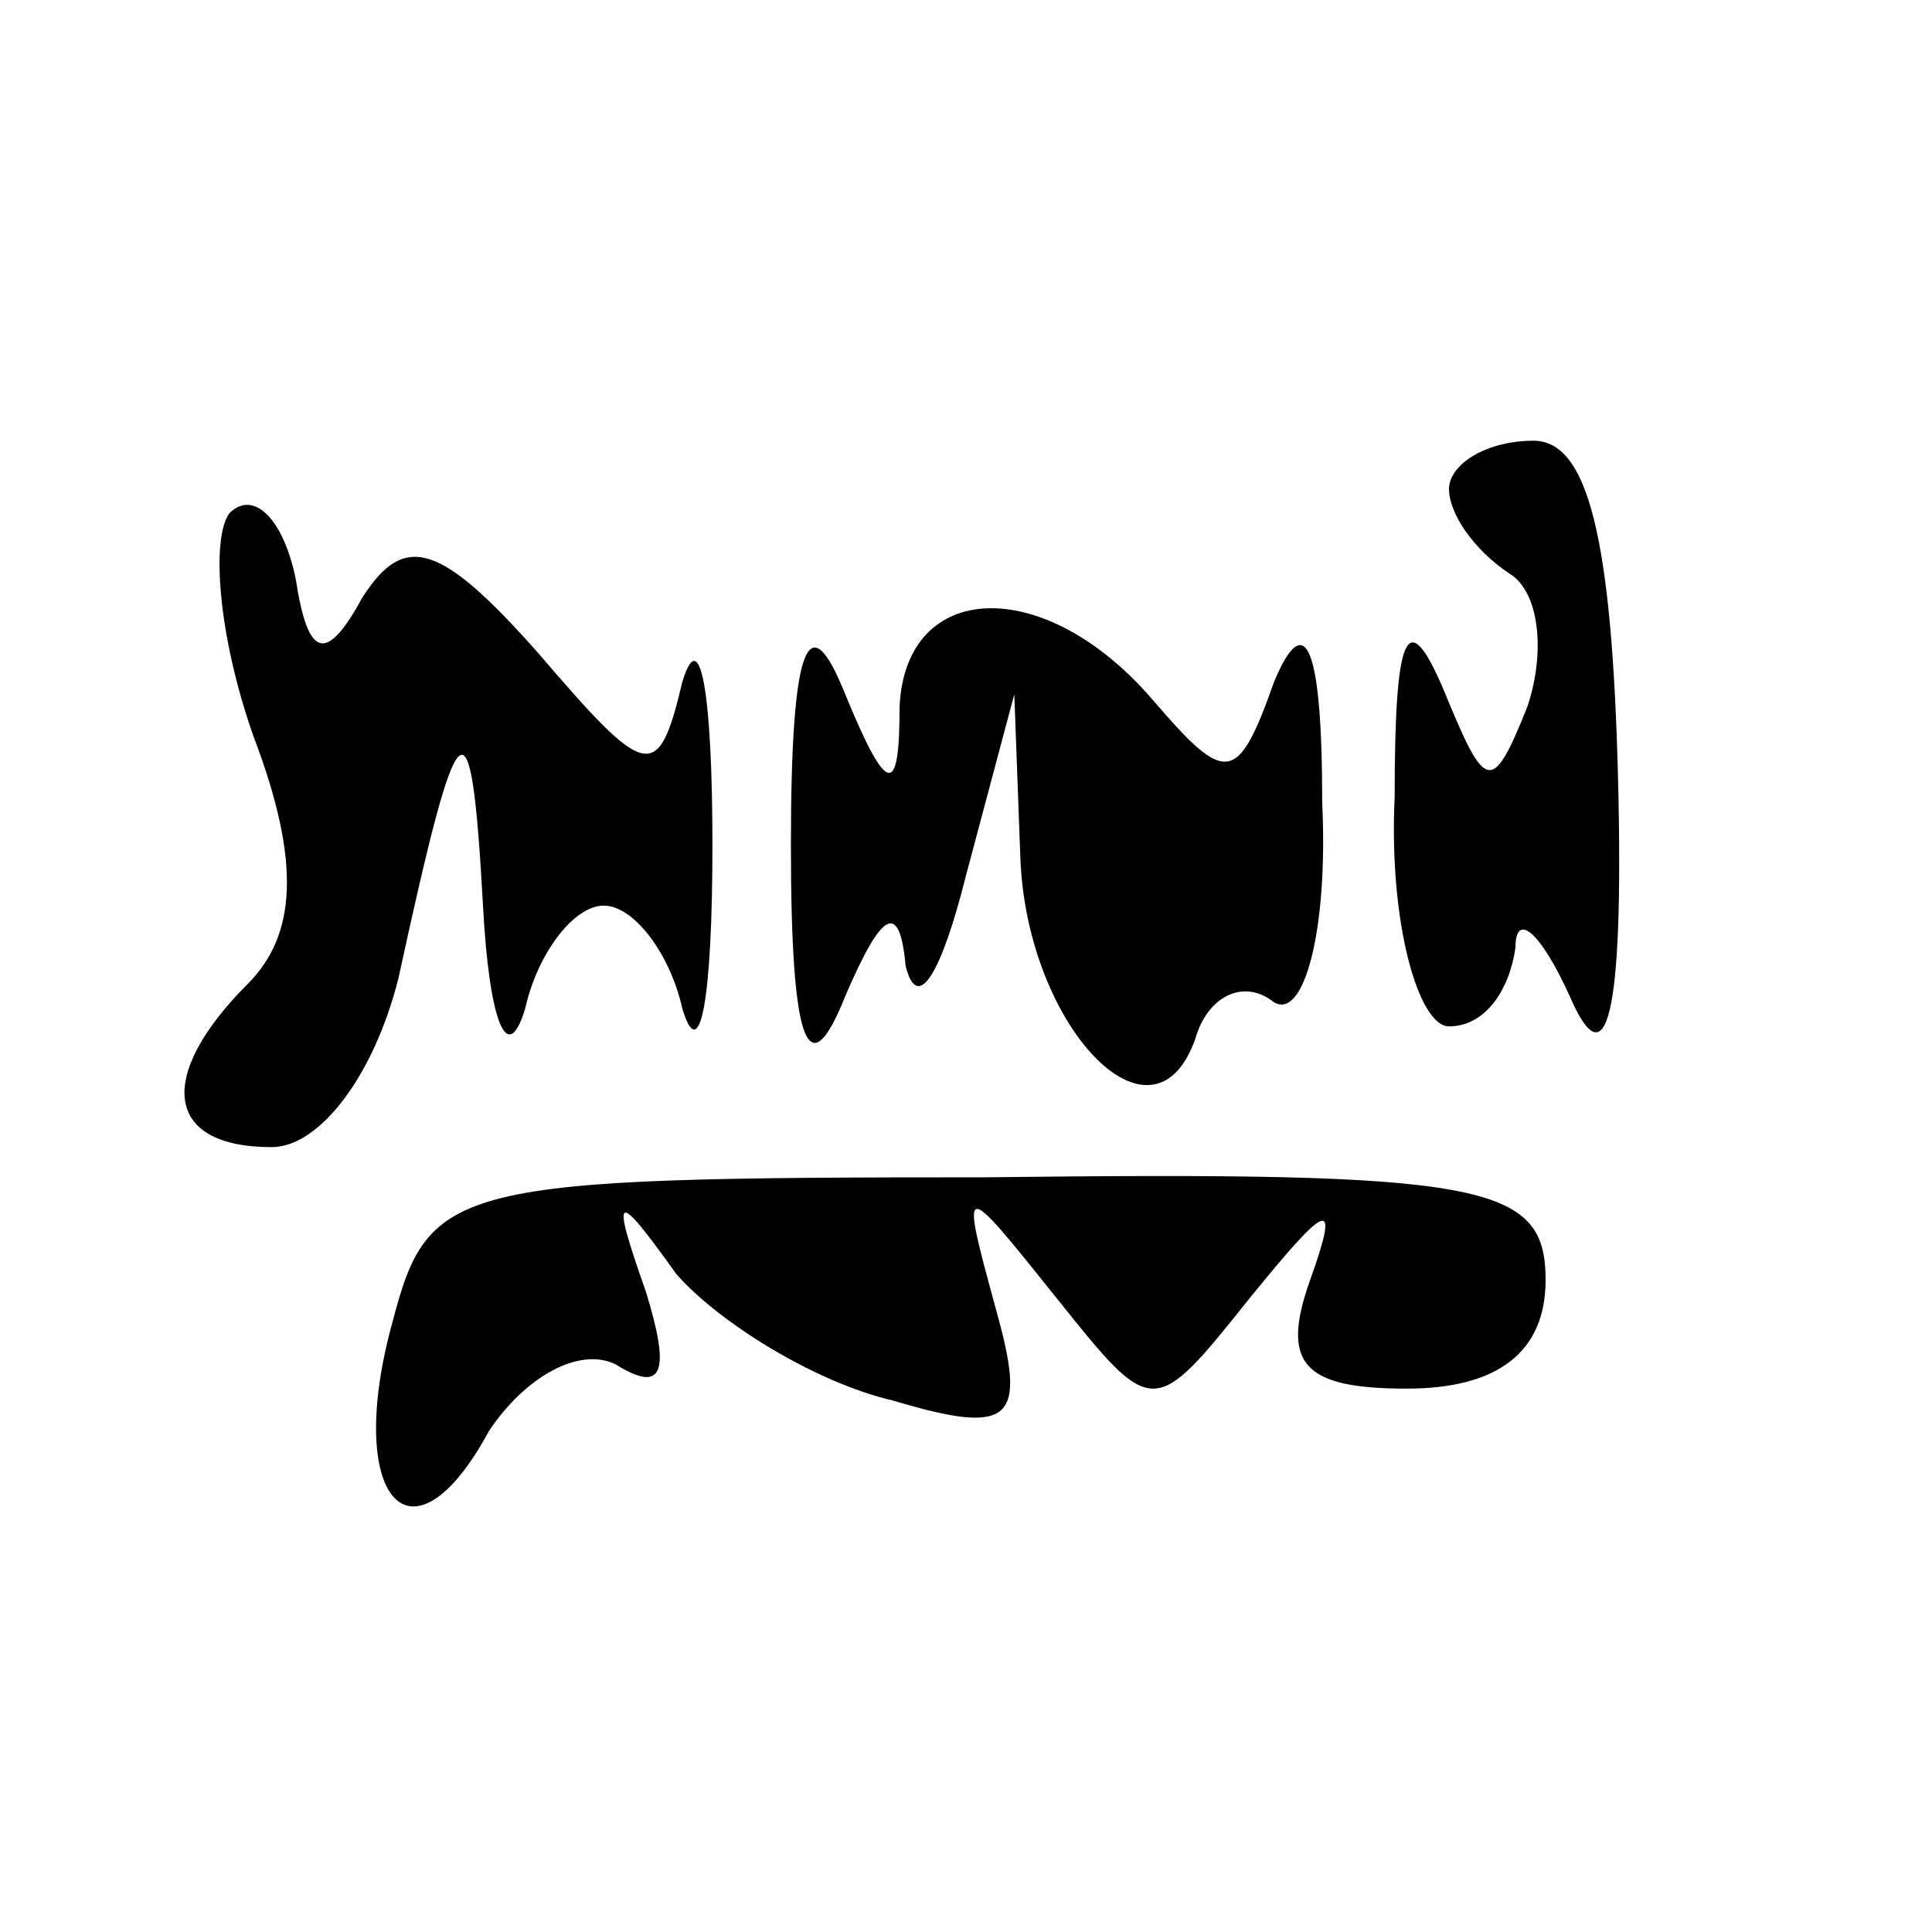
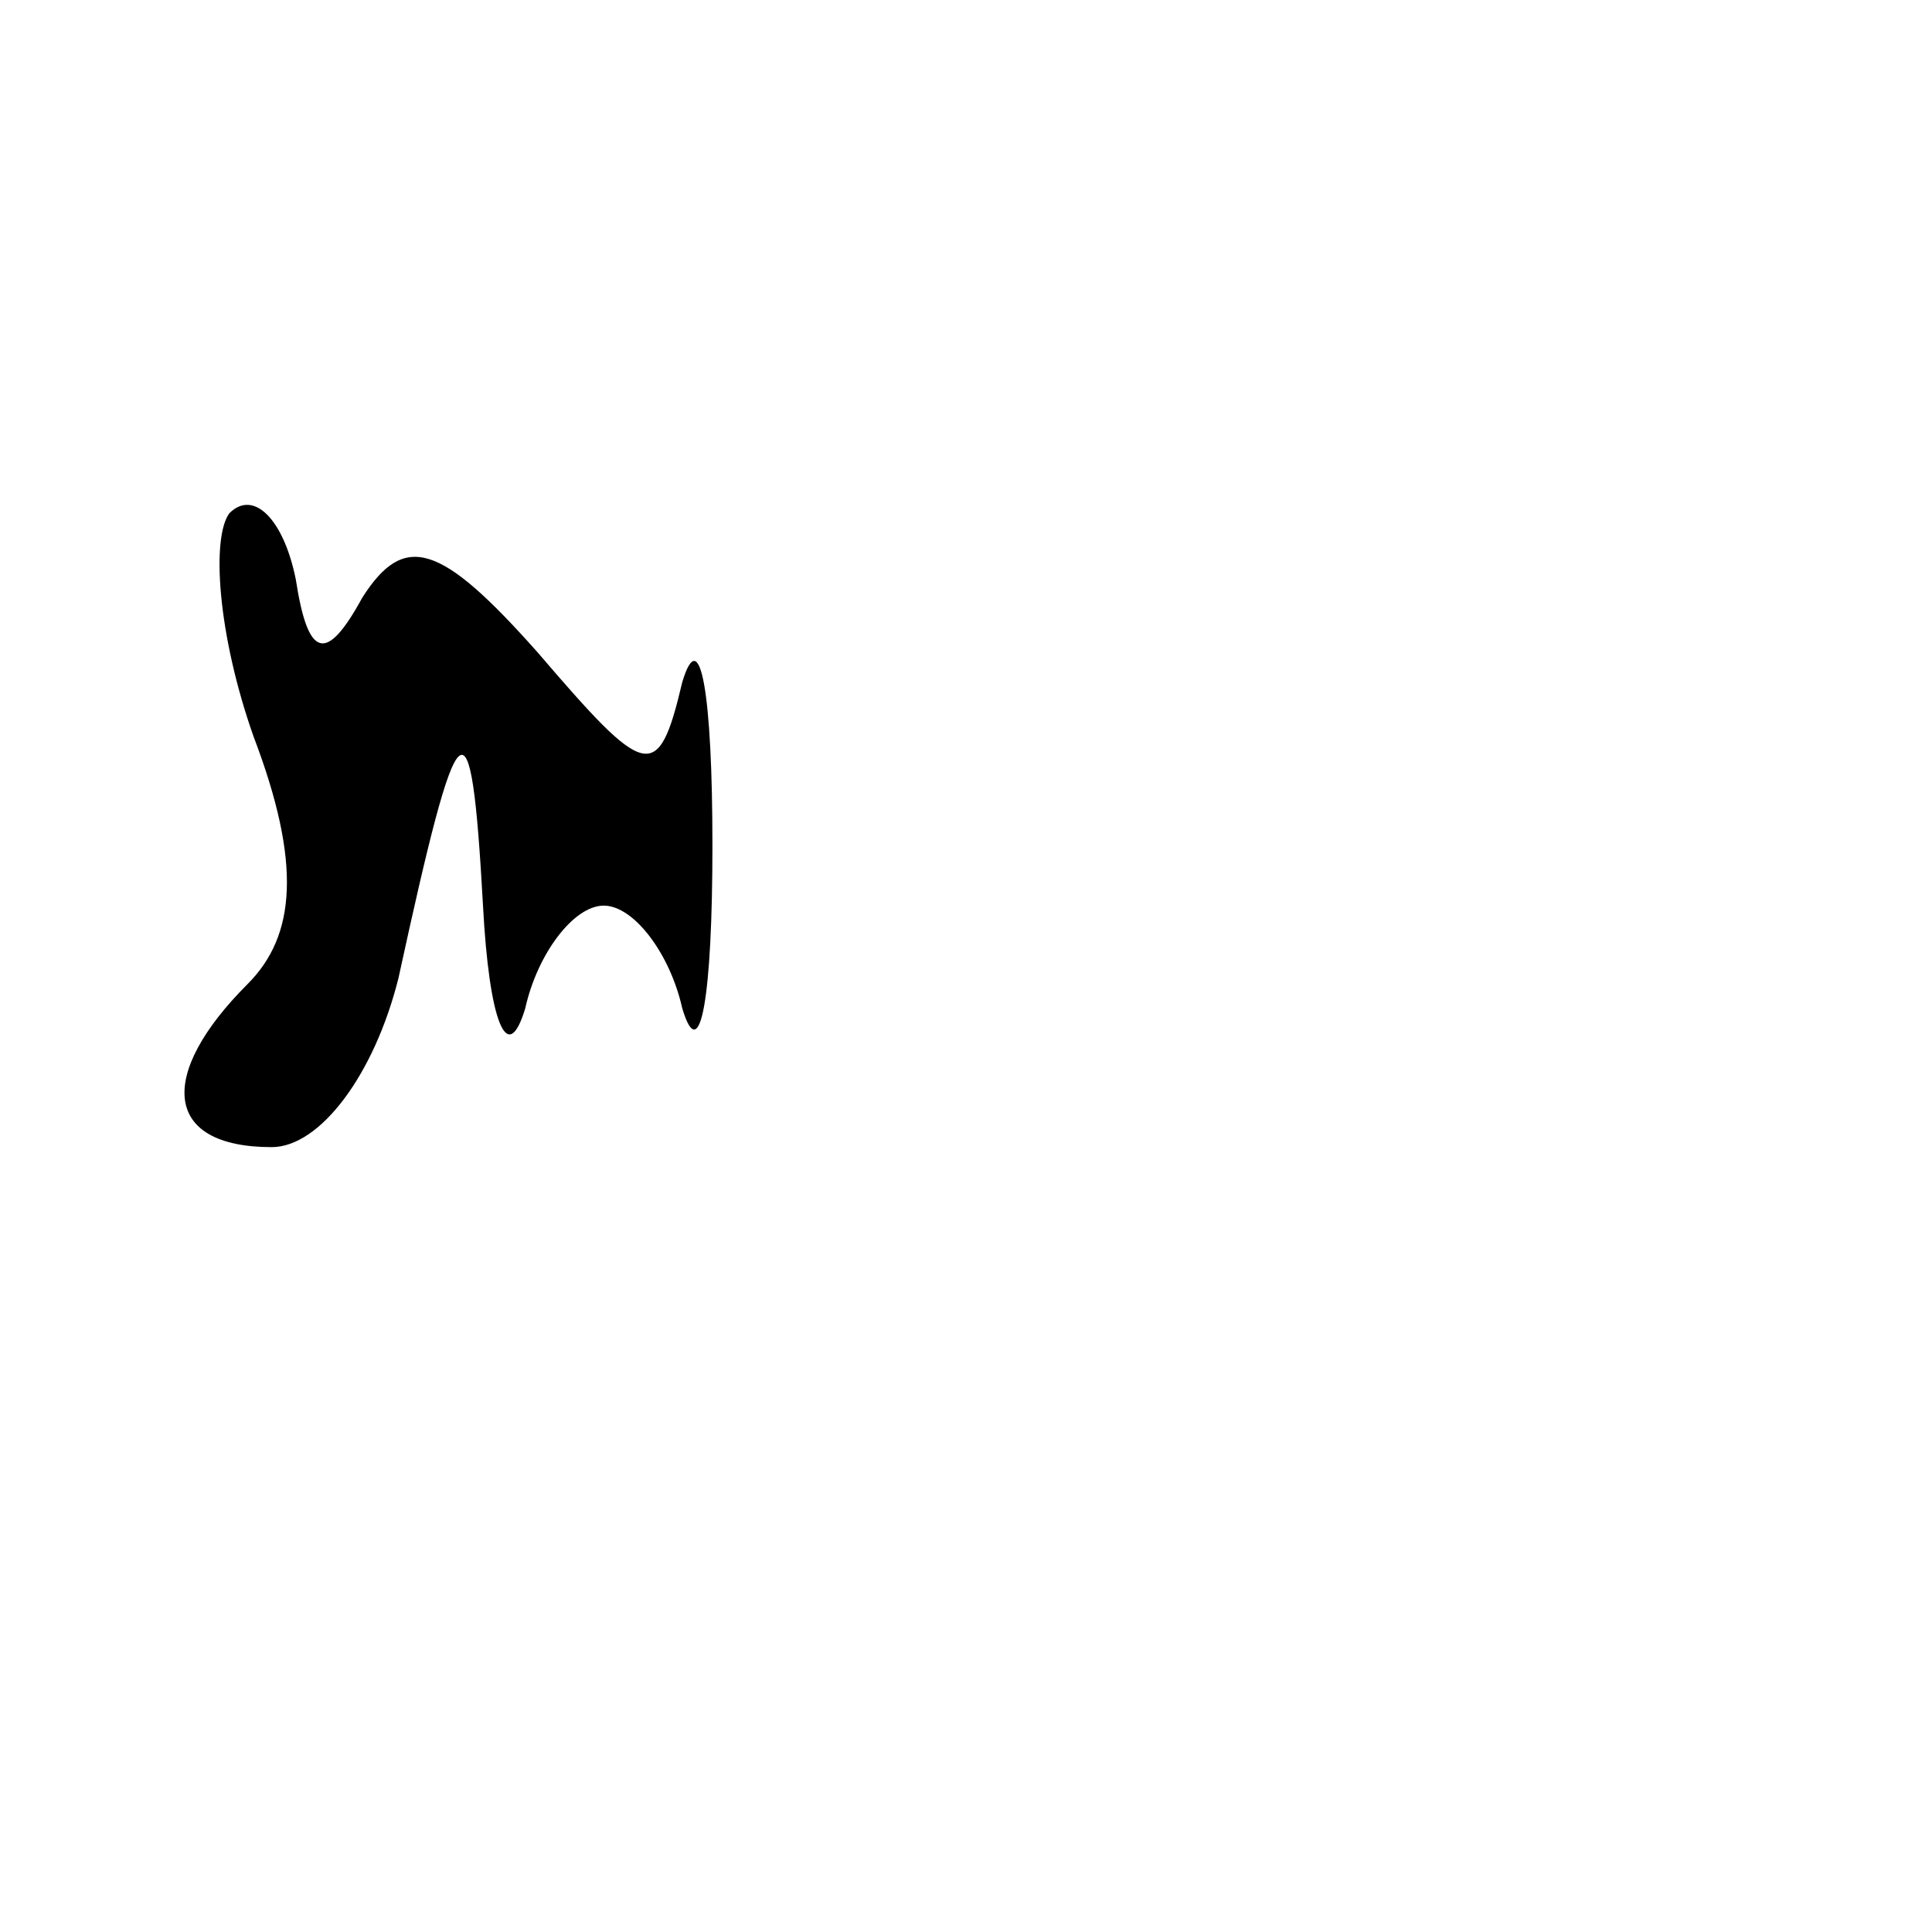
<svg xmlns="http://www.w3.org/2000/svg" width="32pt" height="32pt" viewBox="0 0 32 32" preserveAspectRatio="xMidYMid meet">
  <g transform="translate(0,32) scale(0.1,-0.1)" fill="#000000" stroke="none">
-     <path d="M240 239 c0 -4 4 -10 10 -14 5 -3 6 -13 3 -22 -6 -15 -7 -14 -14 3 -6 14 -8 9 -8 -18 -1 -21 4 -38 9 -38 6 0 10 6 11 13 0 6 4 3 9 -8 6 -14 9 -4 8 36 -1 40 -5 56 -14 56 -8 0 -14 -4 -14 -8z" />
    <path d="M38 235 c-3 -4 -2 -20 4 -37 8 -21 7 -33 -1 -41 -15 -15 -14 -27 4 -27 8 0 17 12 21 28 10 46 12 48 14 12 1 -19 4 -27 7 -17 2 9 8 17 13 17 5 0 11 -8 13 -17 3 -10 5 2 5 27 0 25 -2 37 -5 27 -4 -17 -6 -16 -24 5 -16 18 -22 20 -29 9 -6 -11 -9 -10 -11 3 -2 10 -7 15 -11 11z" />
-     <path d="M131 180 c0 -34 3 -40 9 -25 6 14 9 16 10 5 2 -8 6 -1 10 15 l8 30 1 -27 c1 -28 22 -50 29 -30 2 7 8 10 13 6 5 -3 9 12 8 33 0 27 -3 32 -8 20 -6 -17 -8 -17 -20 -3 -18 21 -41 20 -42 -1 0 -15 -2 -15 -9 2 -6 15 -9 9 -9 -25z" />
-     <path d="M65 101 c-8 -29 3 -42 16 -18 6 9 15 14 21 11 8 -5 9 -1 5 12 -6 17 -5 17 5 3 7 -8 23 -18 36 -21 20 -6 22 -3 17 15 -6 22 -6 22 10 2 16 -20 16 -20 32 0 13 16 15 17 10 3 -5 -14 -1 -18 16 -18 15 0 23 6 23 18 0 16 -10 18 -93 17 -88 0 -92 -1 -98 -24z" />
  </g>
</svg>